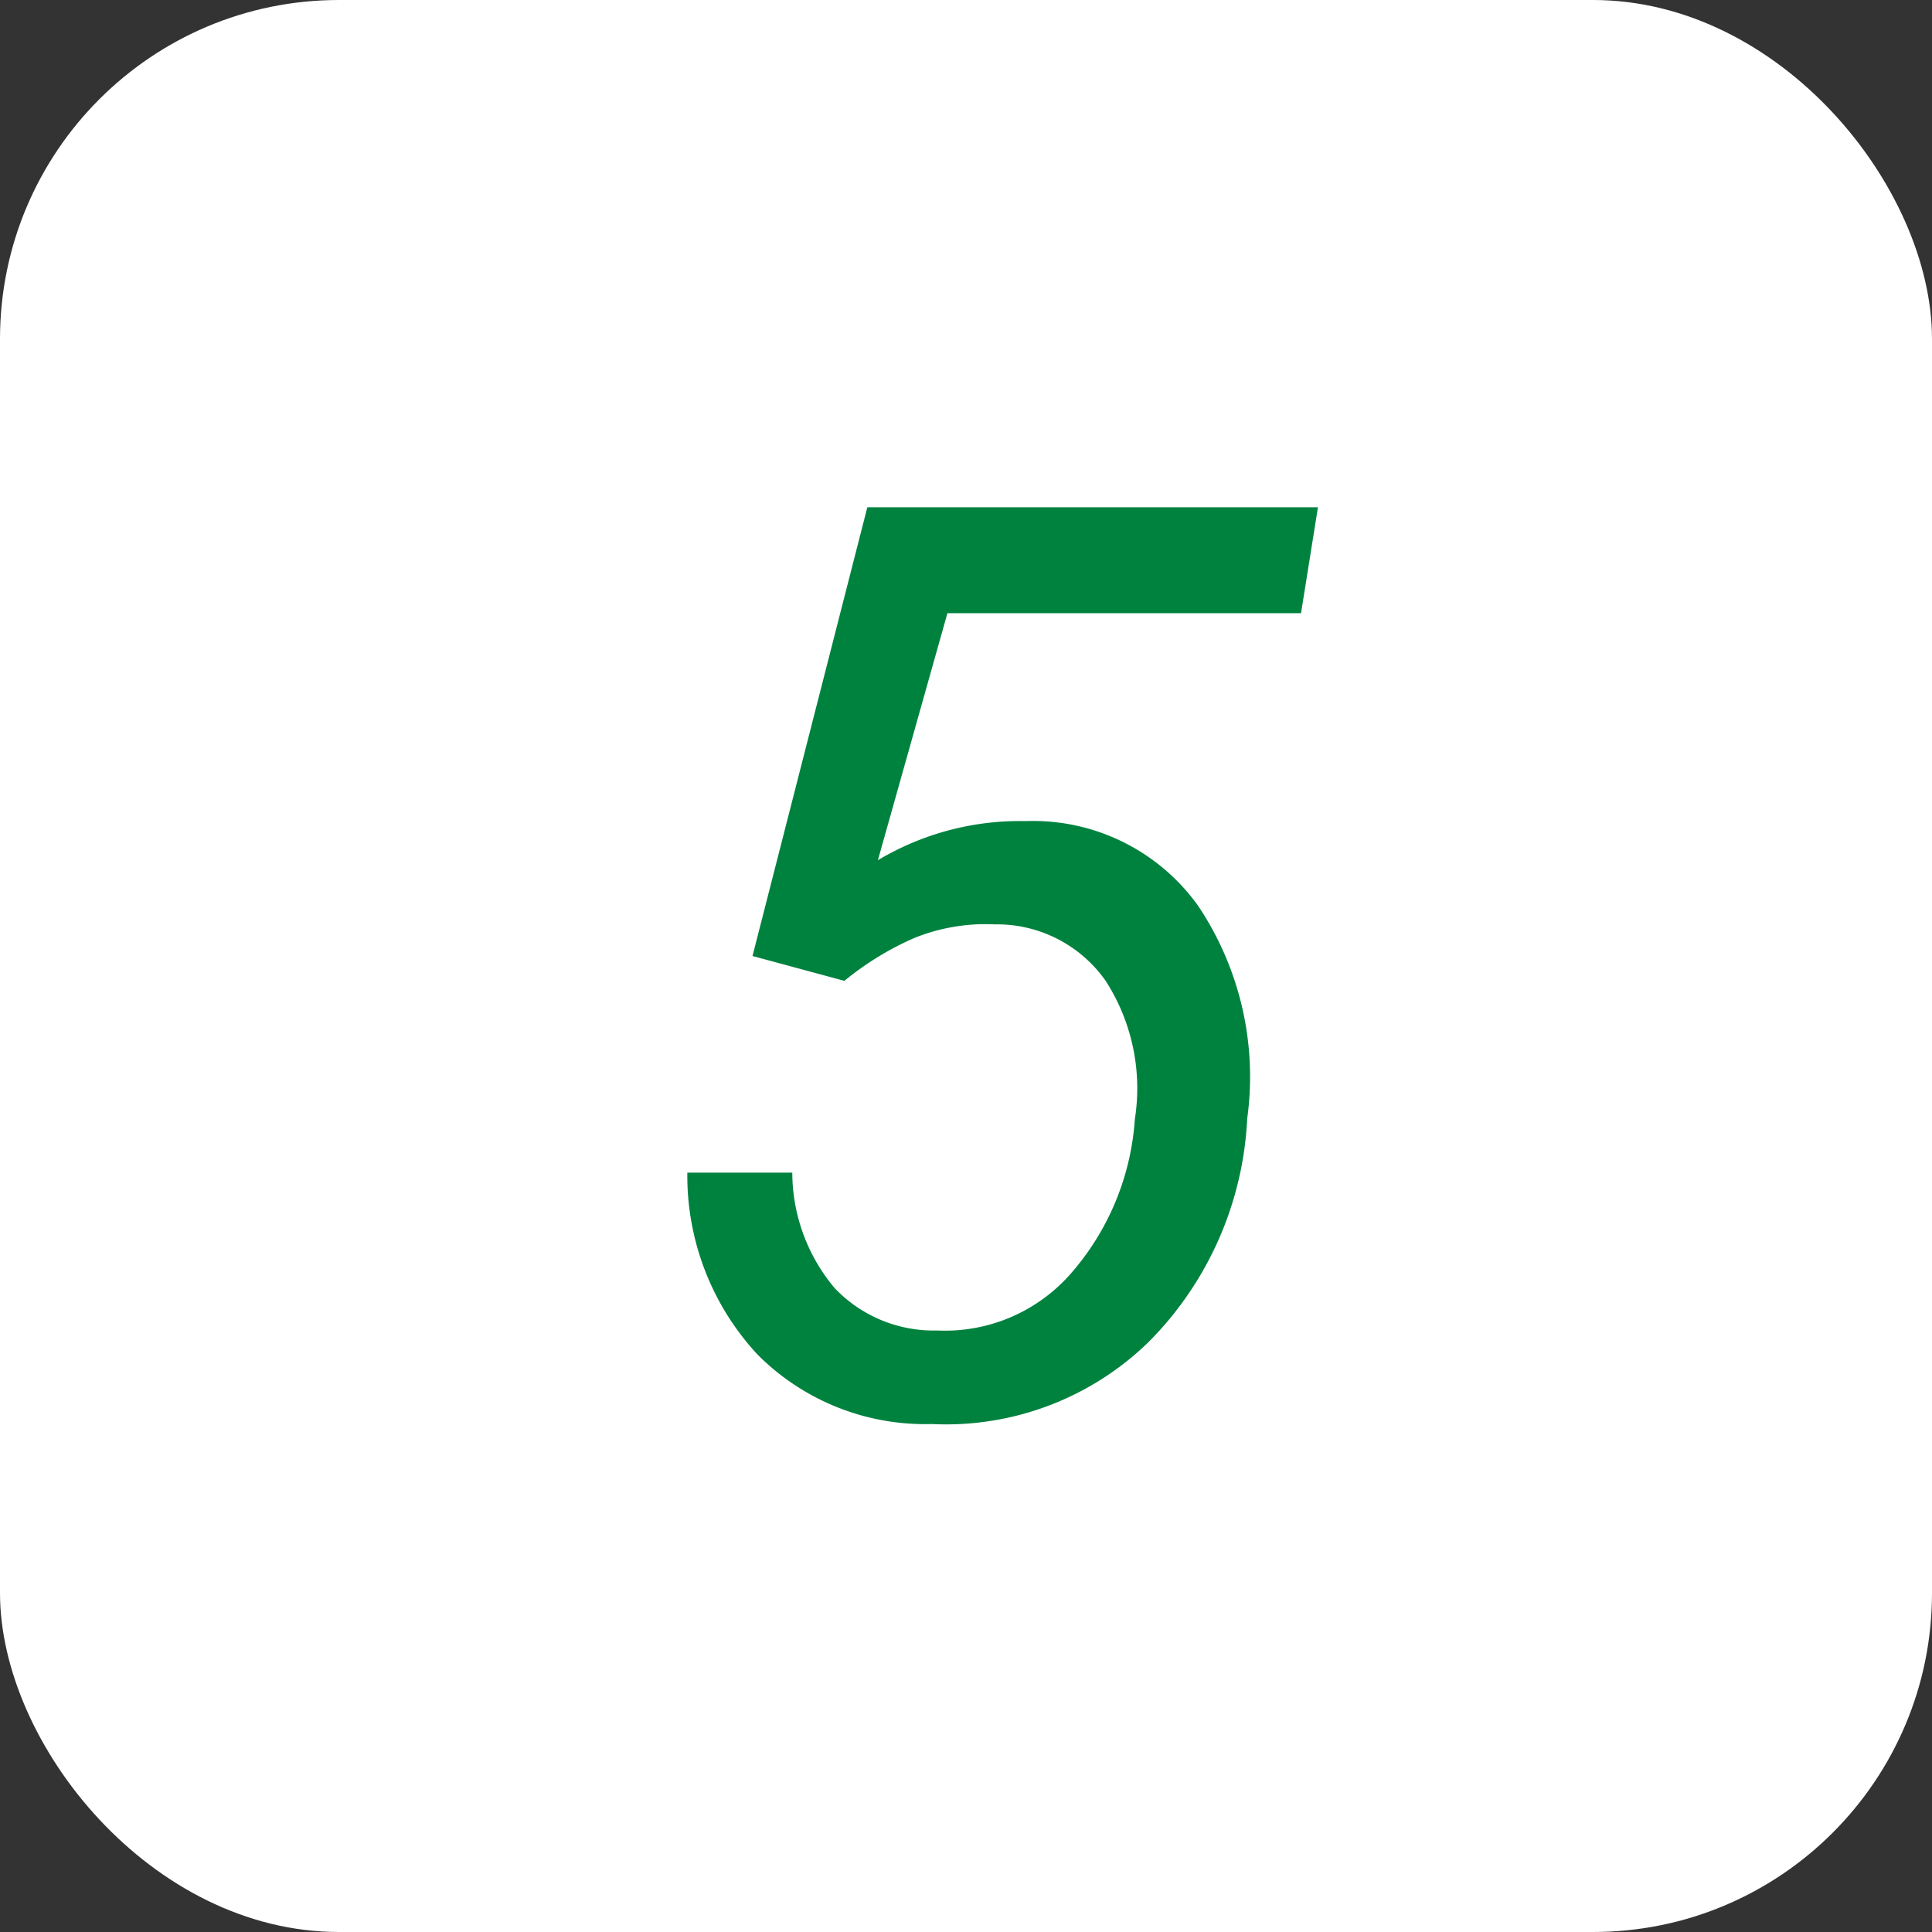
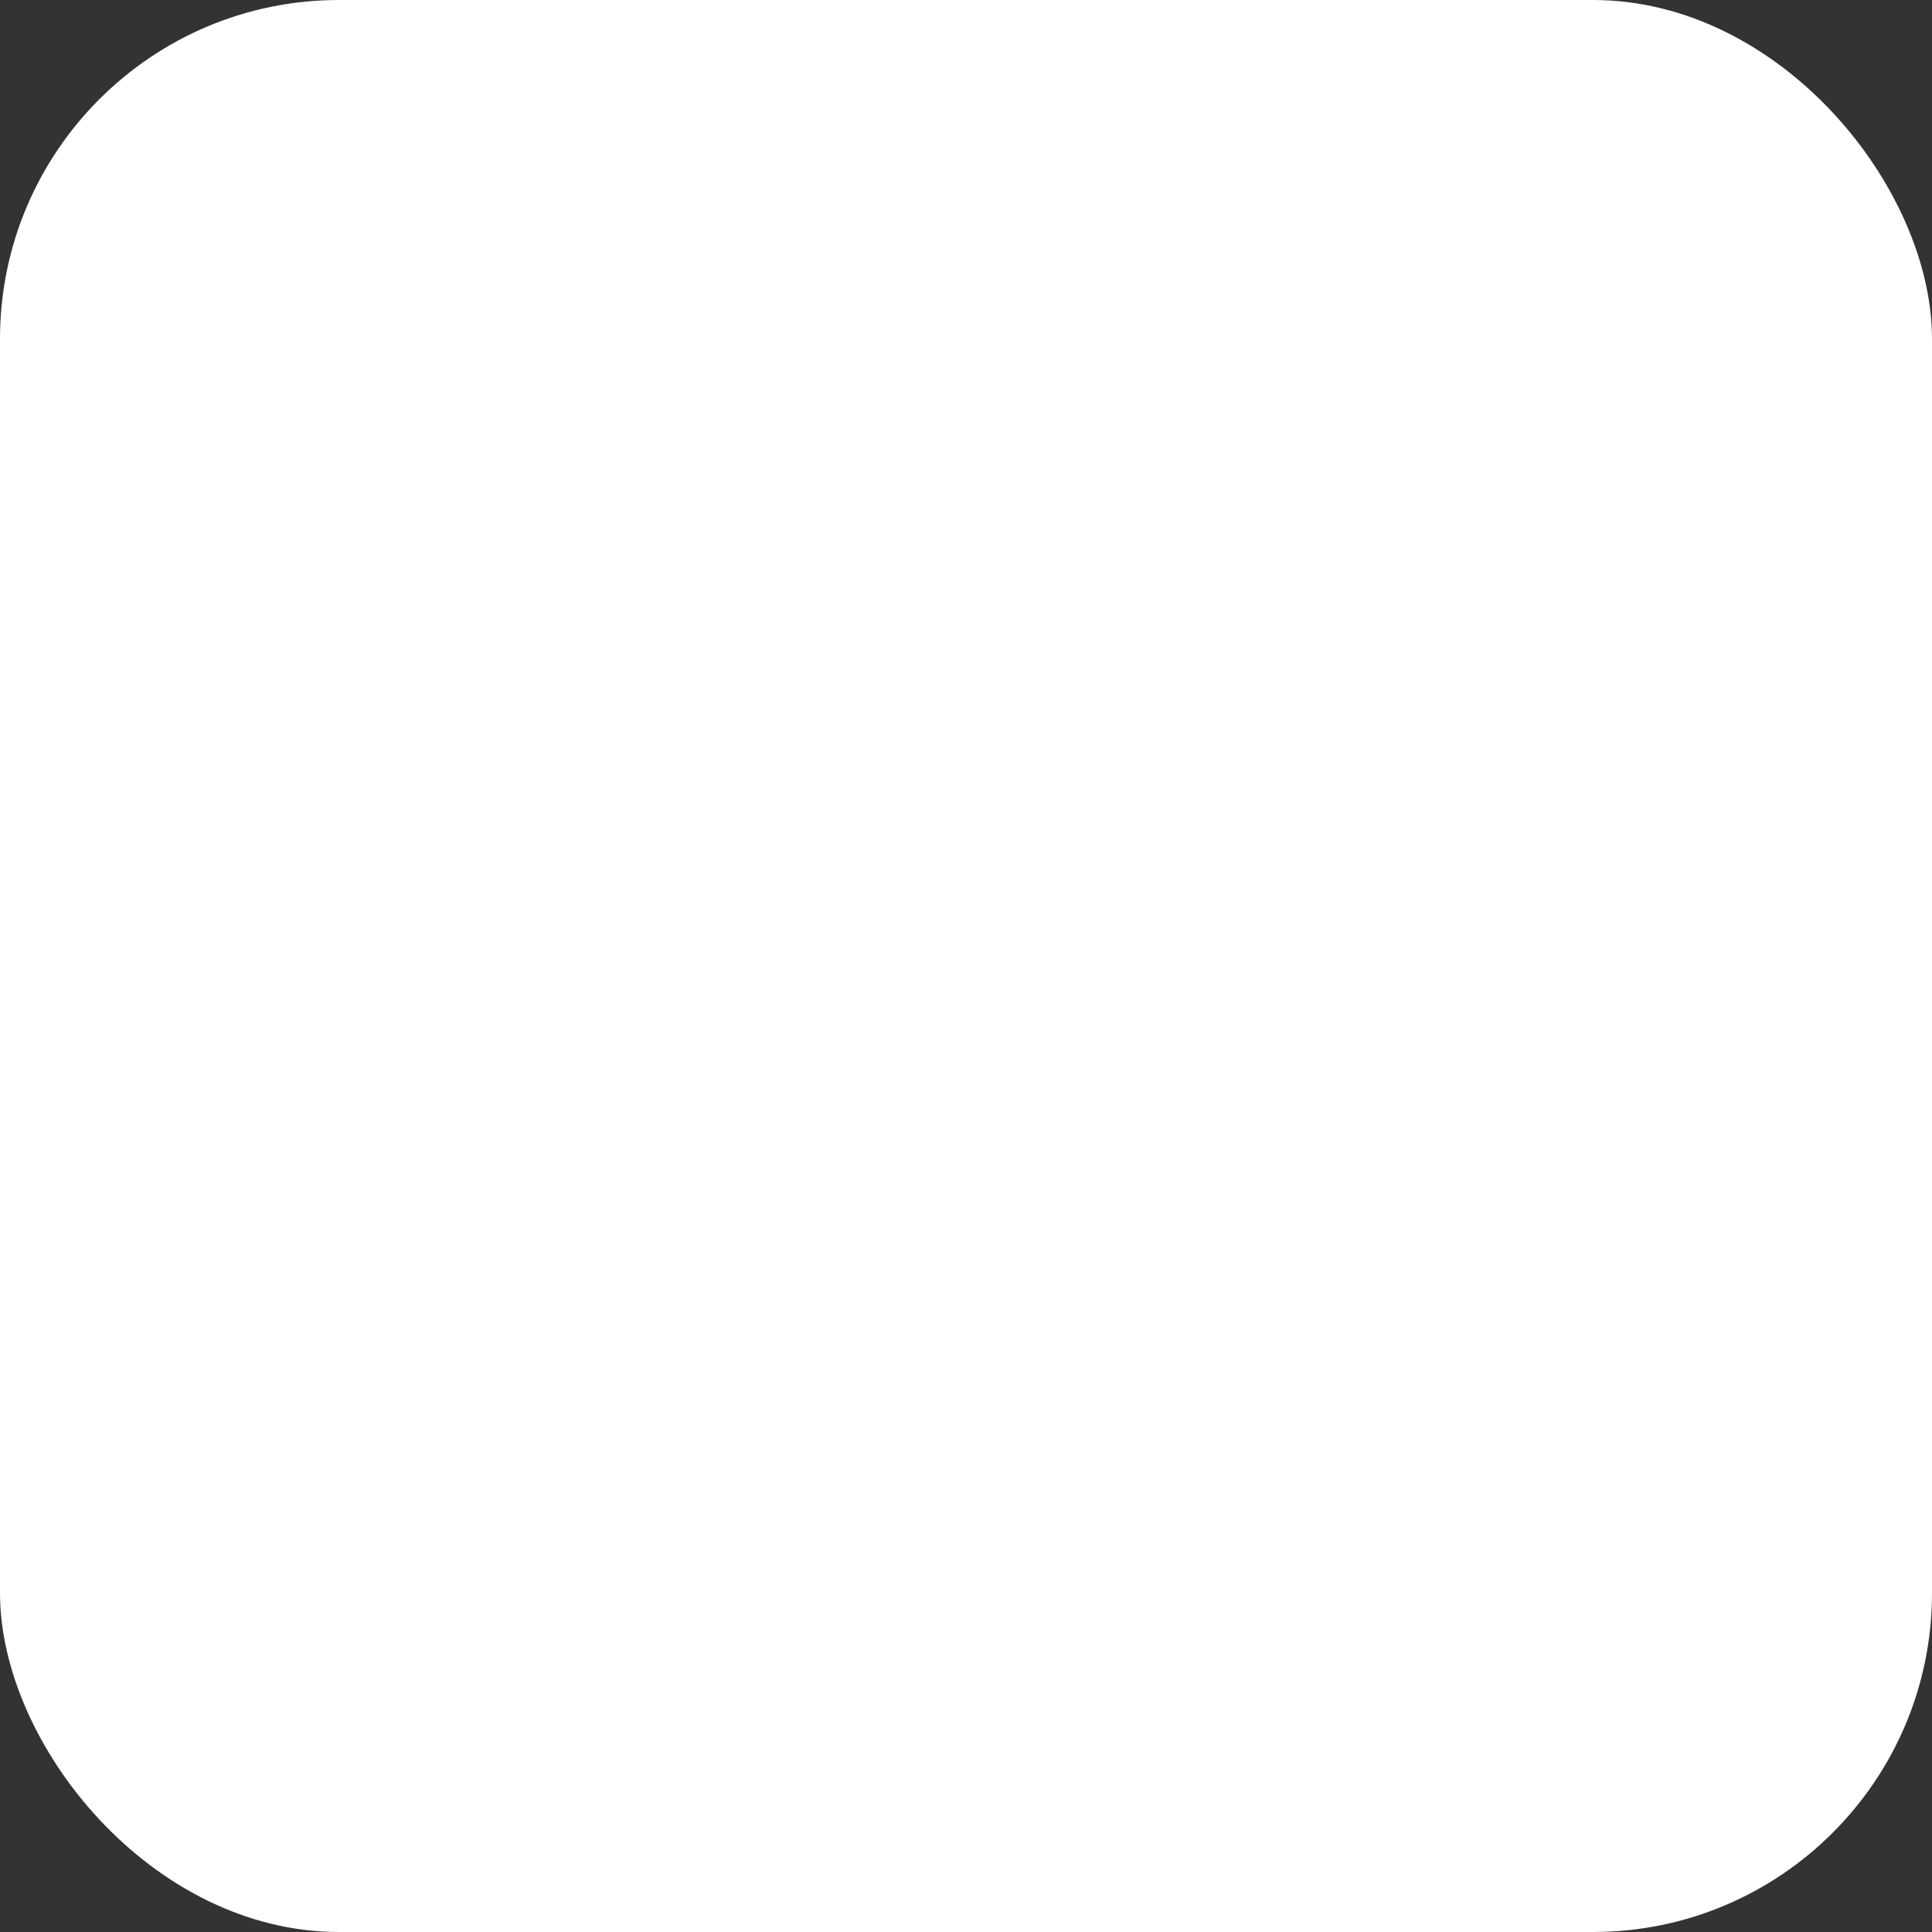
<svg xmlns="http://www.w3.org/2000/svg" width="45.595" height="45.596" viewBox="0 0 45.595 45.596">
  <rect x="0" y="0" width="45.595" height="45.596" fill="#333333" stroke="none" />
  <g id="howto_icon_05" transform="translate(-226 -8903.98)">
    <rect id="長方形_1114" data-name="長方形 1114" width="45.595" height="45.595" rx="8" transform="translate(226 8903.98)" fill="#fff" />
-     <path id="パス_28528" data-name="パス 28528" d="M-5.039-10.737l2.71-10.591H8.306l-.4,2.5H-.439l-1.641,5.83a6.526,6.526,0,0,1,3.486-.923,4.787,4.787,0,0,1,4.072,2A7.245,7.245,0,0,1,6.636-6.9,8.013,8.013,0,0,1,4.307-1.626,6.846,6.846,0,0,1-.806.308,5.578,5.578,0,0,1-4.922-1.333,6.2,6.2,0,0,1-6.577-5.625H-4.1a4.249,4.249,0,0,0,1,2.725,3.22,3.22,0,0,0,2.417,1A3.943,3.943,0,0,0,2.468-3.237,6.154,6.154,0,0,0,3.984-6.885,4.685,4.685,0,0,0,3.3-10.144a3.132,3.132,0,0,0-2.622-1.34,4.493,4.493,0,0,0-1.9.322,7.046,7.046,0,0,0-1.648,1.011Z" transform="translate(248.798 8937.279)" fill="#00823f" />
  </g>
</svg>